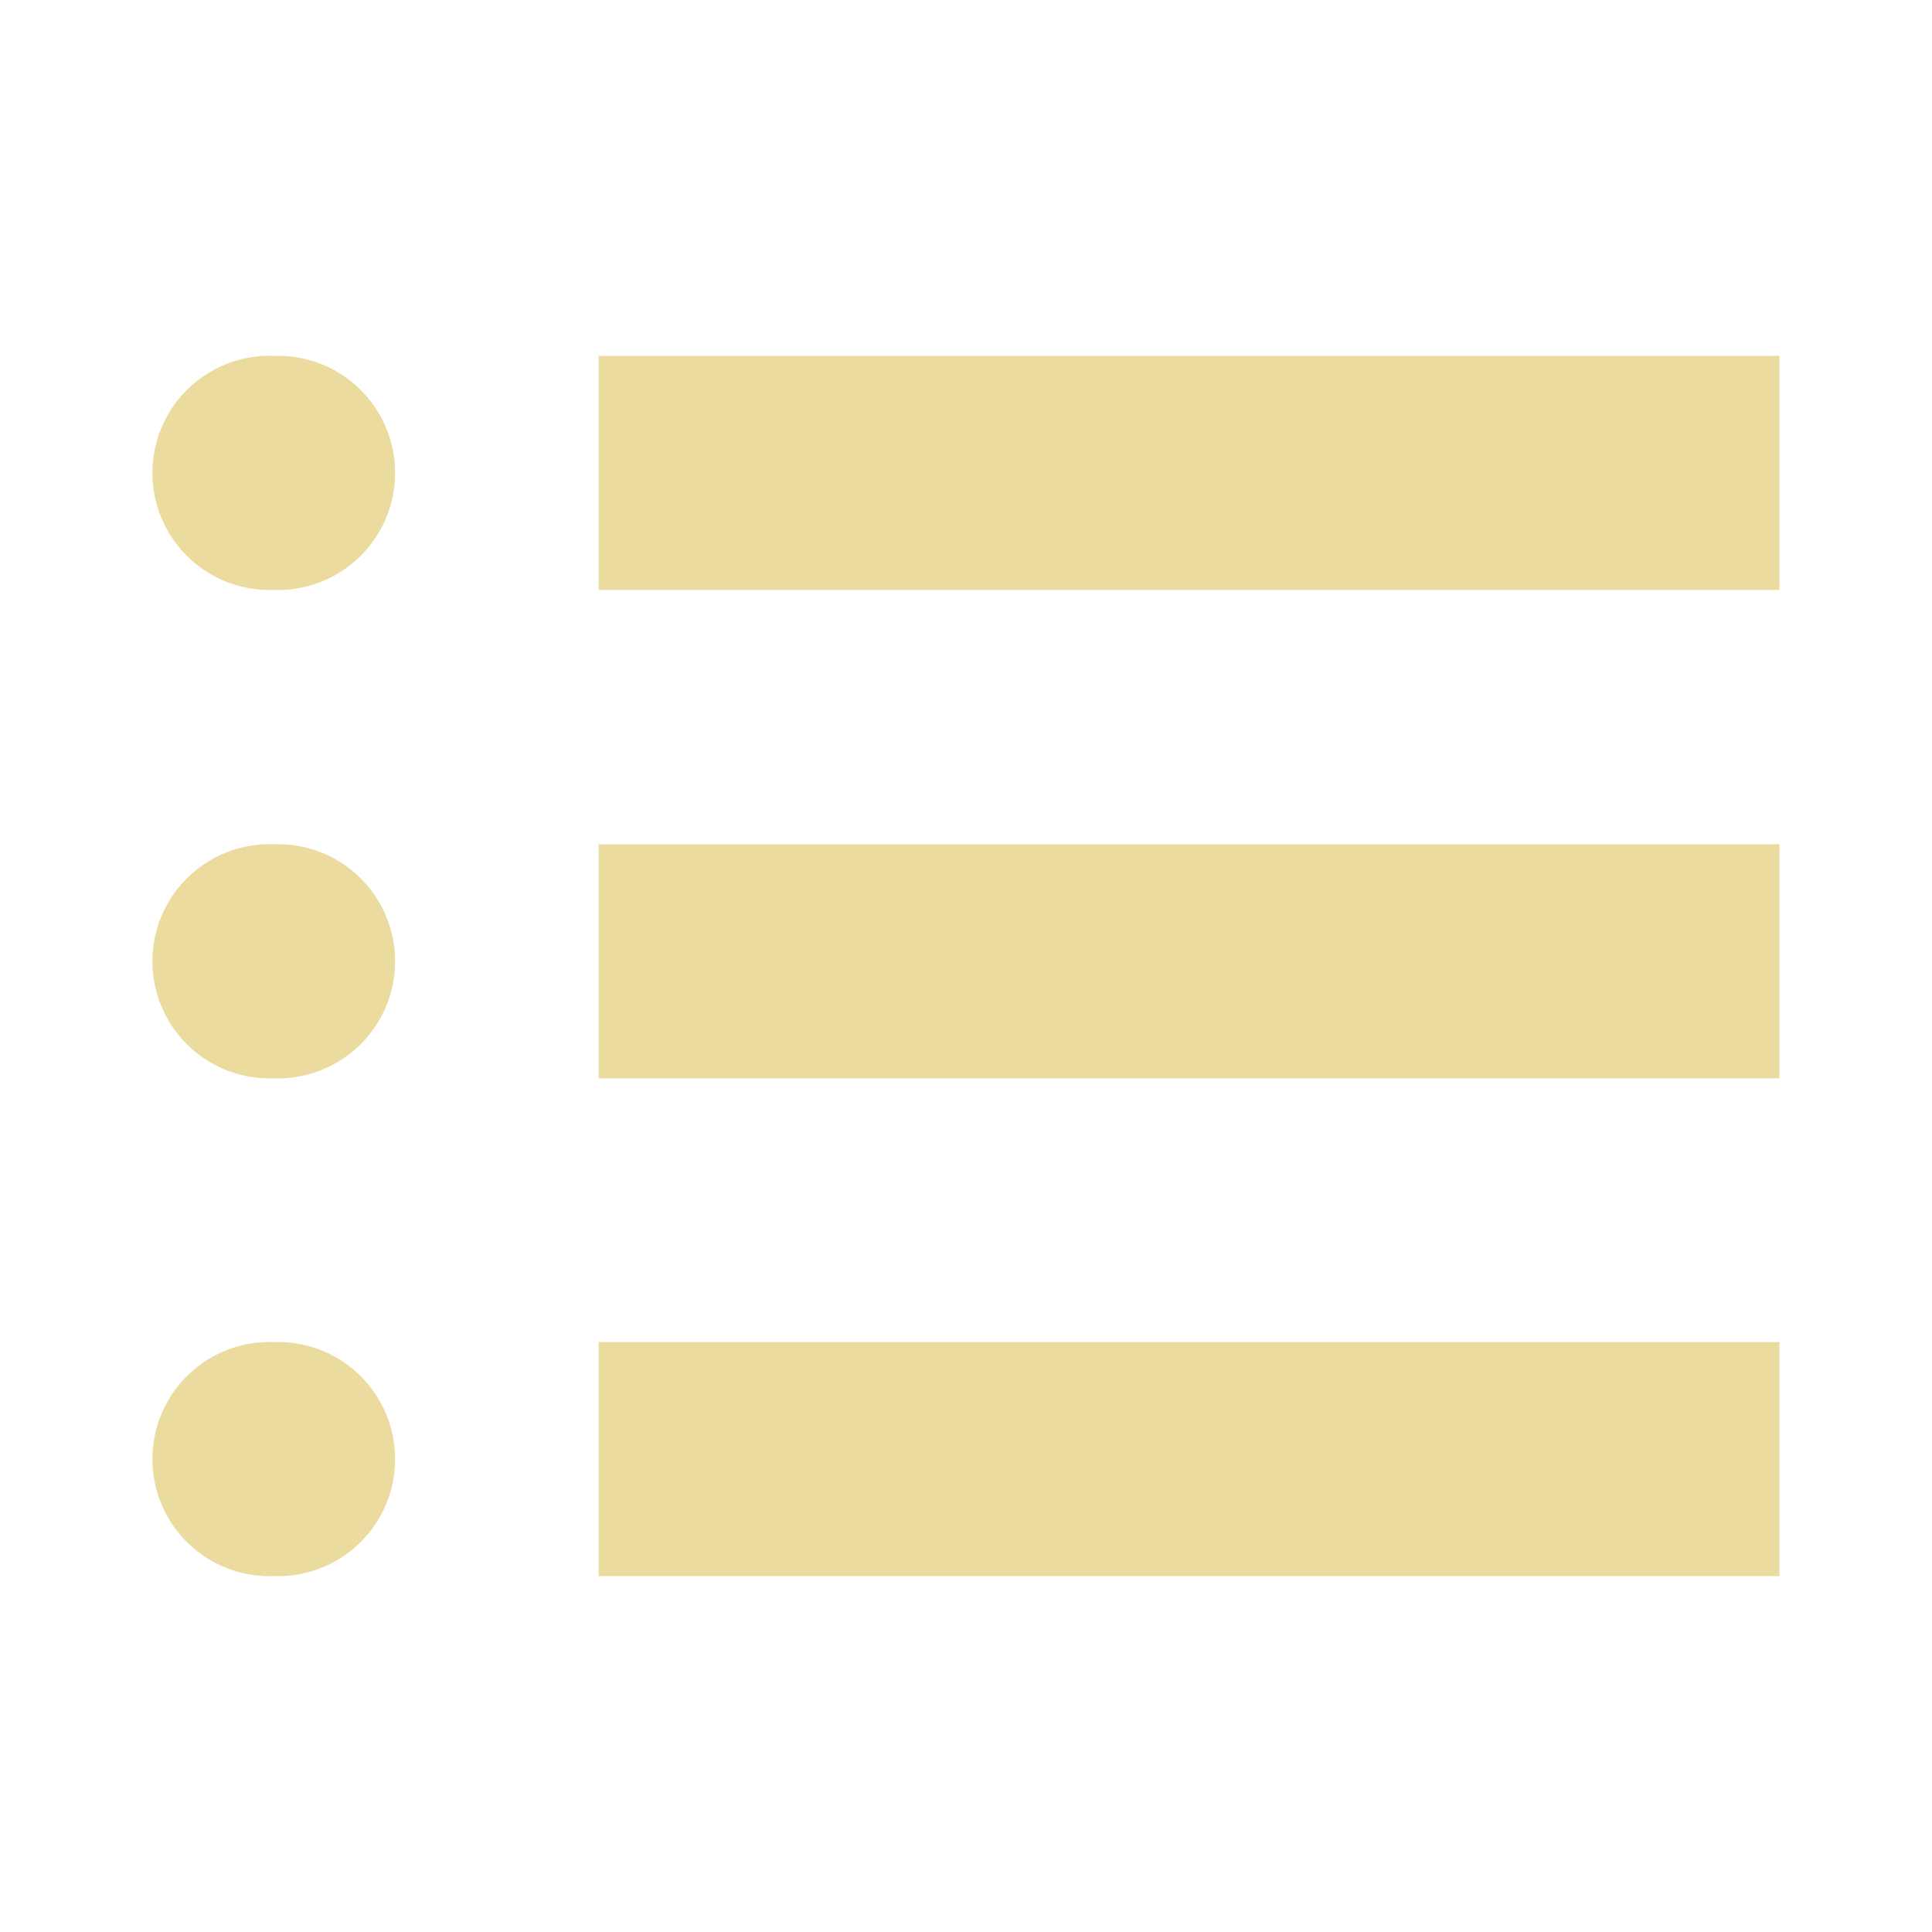
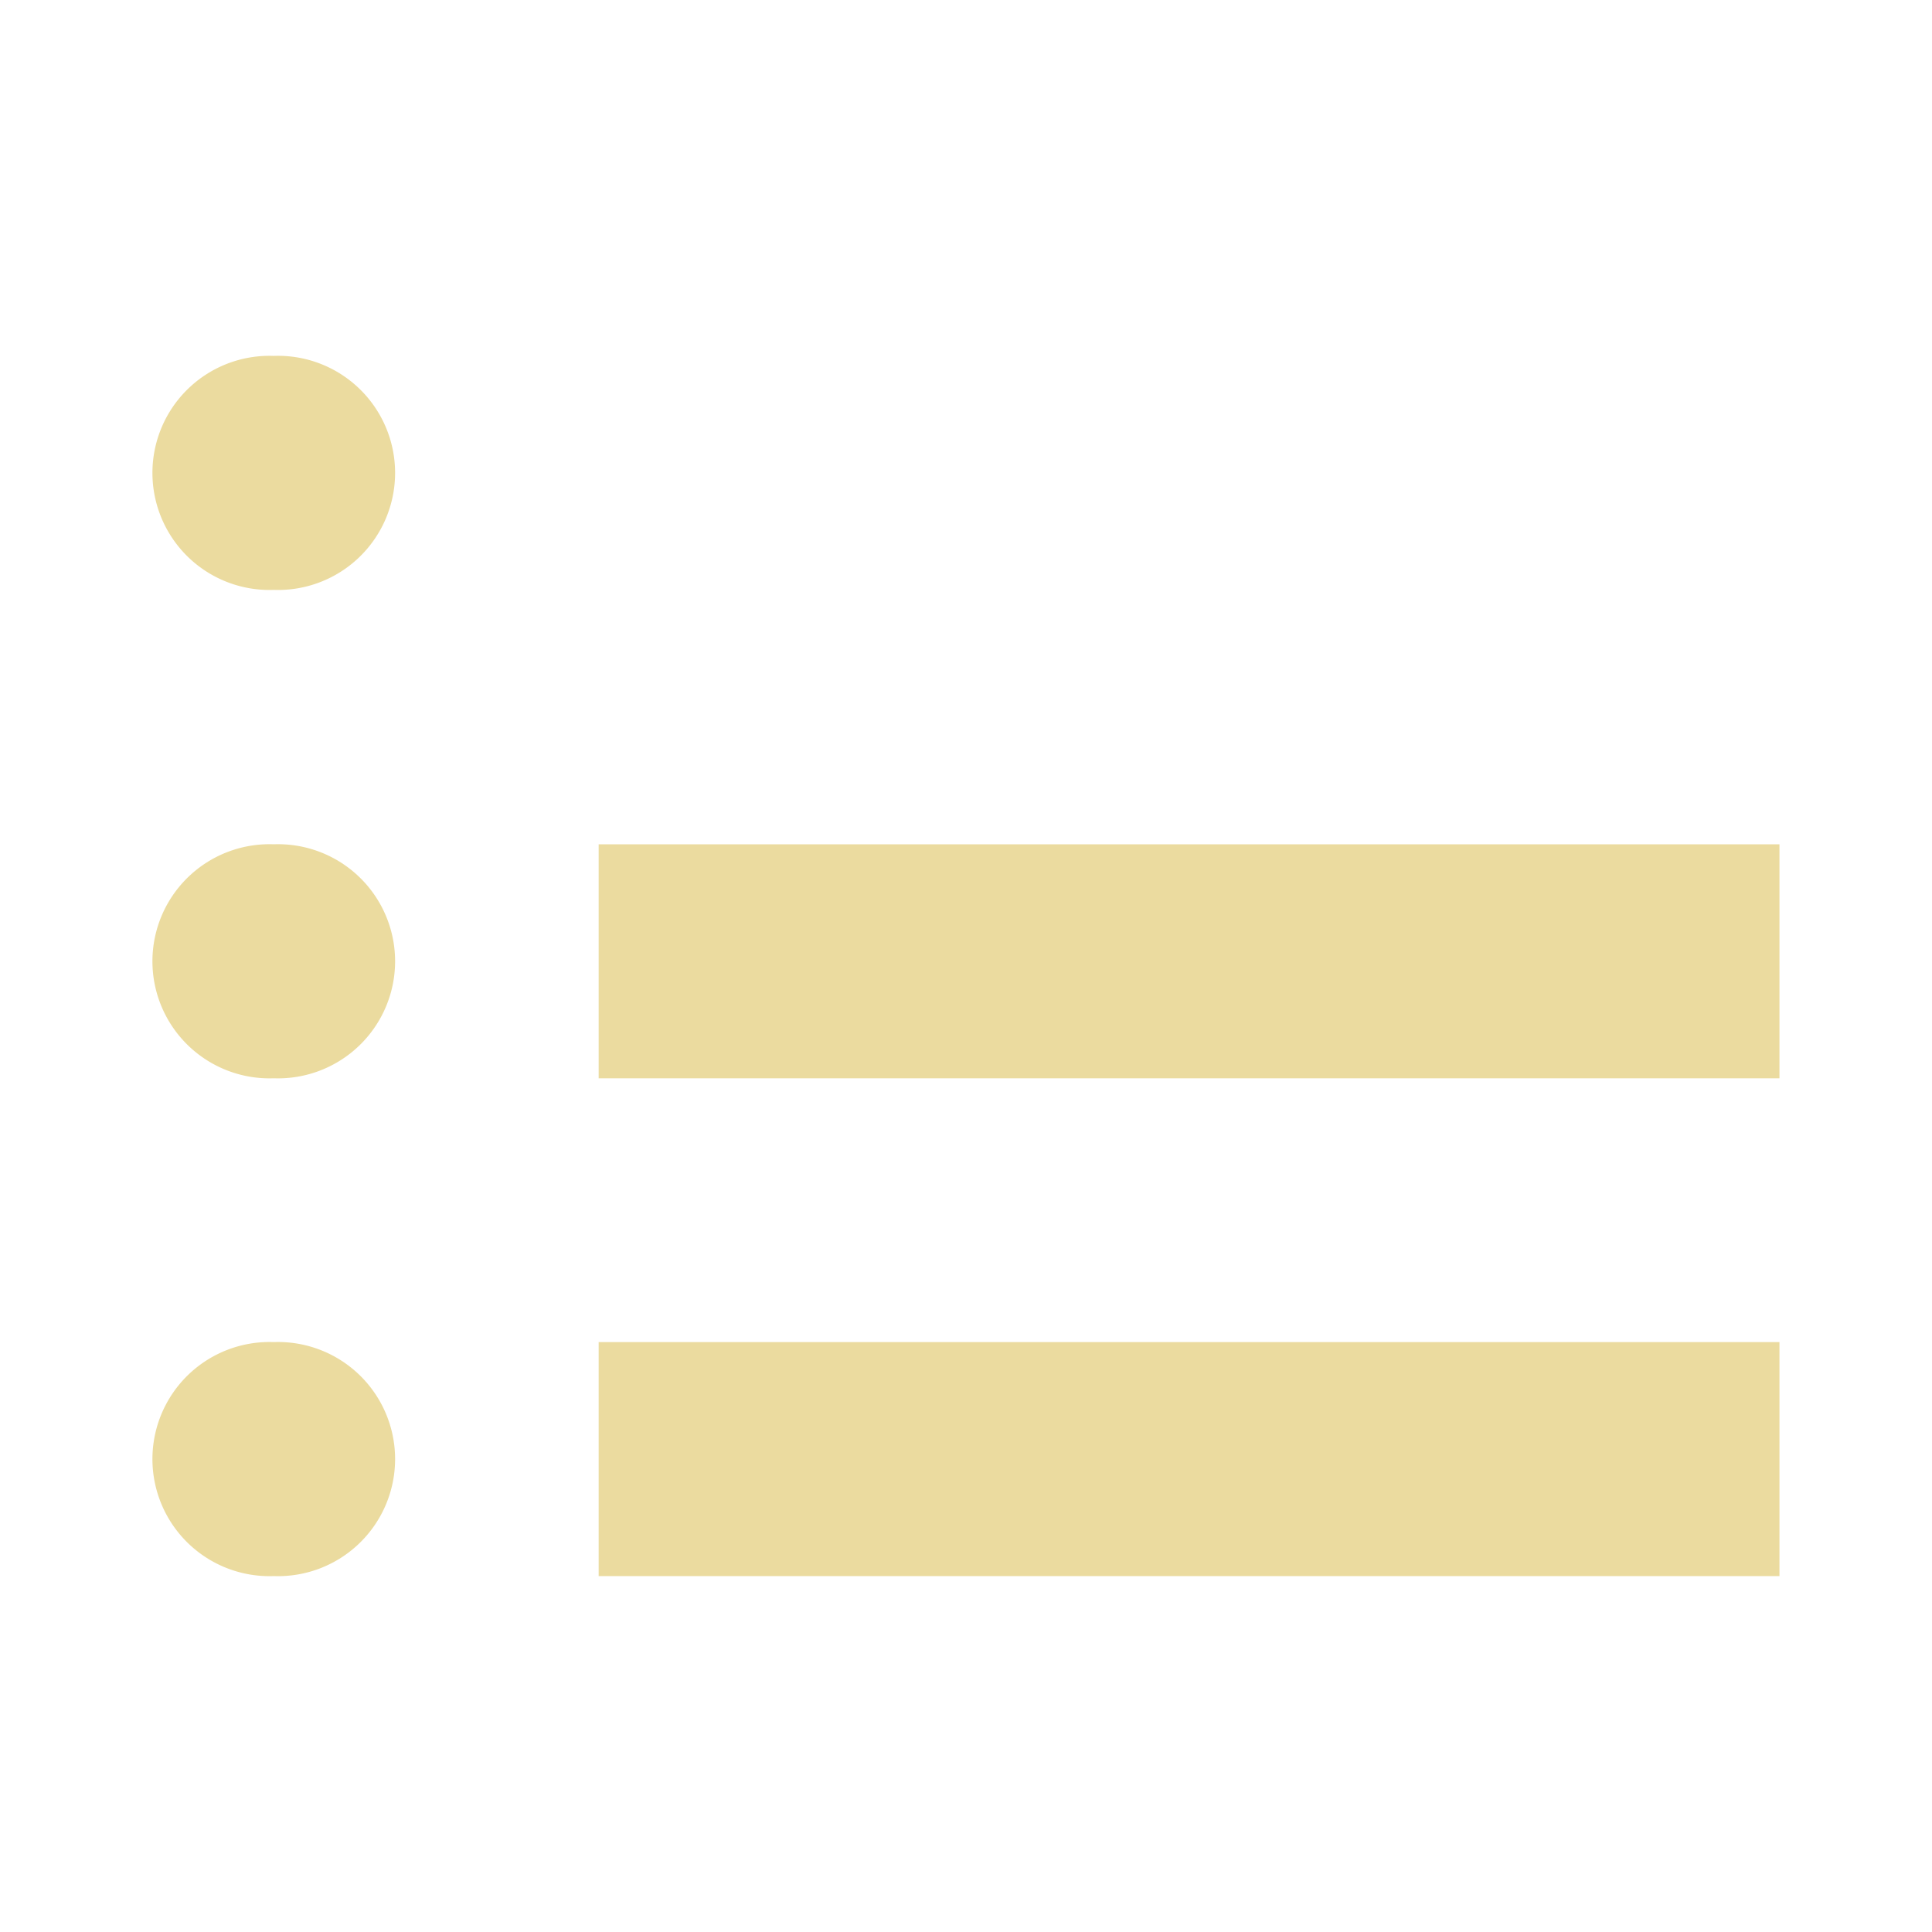
<svg xmlns="http://www.w3.org/2000/svg" width="100" height="100" viewBox="0 0 100 100">
  <defs>
    <style>
      .cls-1 {
        fill: #ebdb9f;
        fill-rule: evenodd;
        filter: url(#filter);
      }
    </style>
    <filter id="filter" x="7.906" y="18.406" width="84.188" height="63.188" filterUnits="userSpaceOnUse">
      <feFlood result="flood" flood-color="#f1cb3c" />
      <feComposite result="composite" operator="in" in2="SourceGraphic" />
      <feBlend result="blend" in2="SourceGraphic" />
    </filter>
  </defs>
-   <path id="シェイプ_94" data-name="シェイプ 94" class="cls-1" d="M14.17,18.421a6.06,6.06,0,1,0,0,12.112A6.06,6.06,0,1,0,14.17,18.421Zm16.817,0H92.105V30.533H30.987V18.421ZM14.17,43.7a6.06,6.06,0,1,0,0,12.112A6.06,6.06,0,1,0,14.17,43.7Zm16.817,0H92.105V55.814H30.987V43.7ZM14.17,69.466a6.06,6.06,0,1,0,0,12.112A6.06,6.06,0,1,0,14.17,69.466Zm16.817,0H92.105V81.578H30.987V69.466Z" />
+   <path id="シェイプ_94" data-name="シェイプ 94" class="cls-1" d="M14.17,18.421a6.06,6.06,0,1,0,0,12.112A6.06,6.06,0,1,0,14.17,18.421Zm16.817,0H92.105H30.987V18.421ZM14.17,43.7a6.06,6.06,0,1,0,0,12.112A6.06,6.06,0,1,0,14.17,43.7Zm16.817,0H92.105V55.814H30.987V43.7ZM14.17,69.466a6.06,6.06,0,1,0,0,12.112A6.06,6.06,0,1,0,14.17,69.466Zm16.817,0H92.105V81.578H30.987V69.466Z" />
</svg>